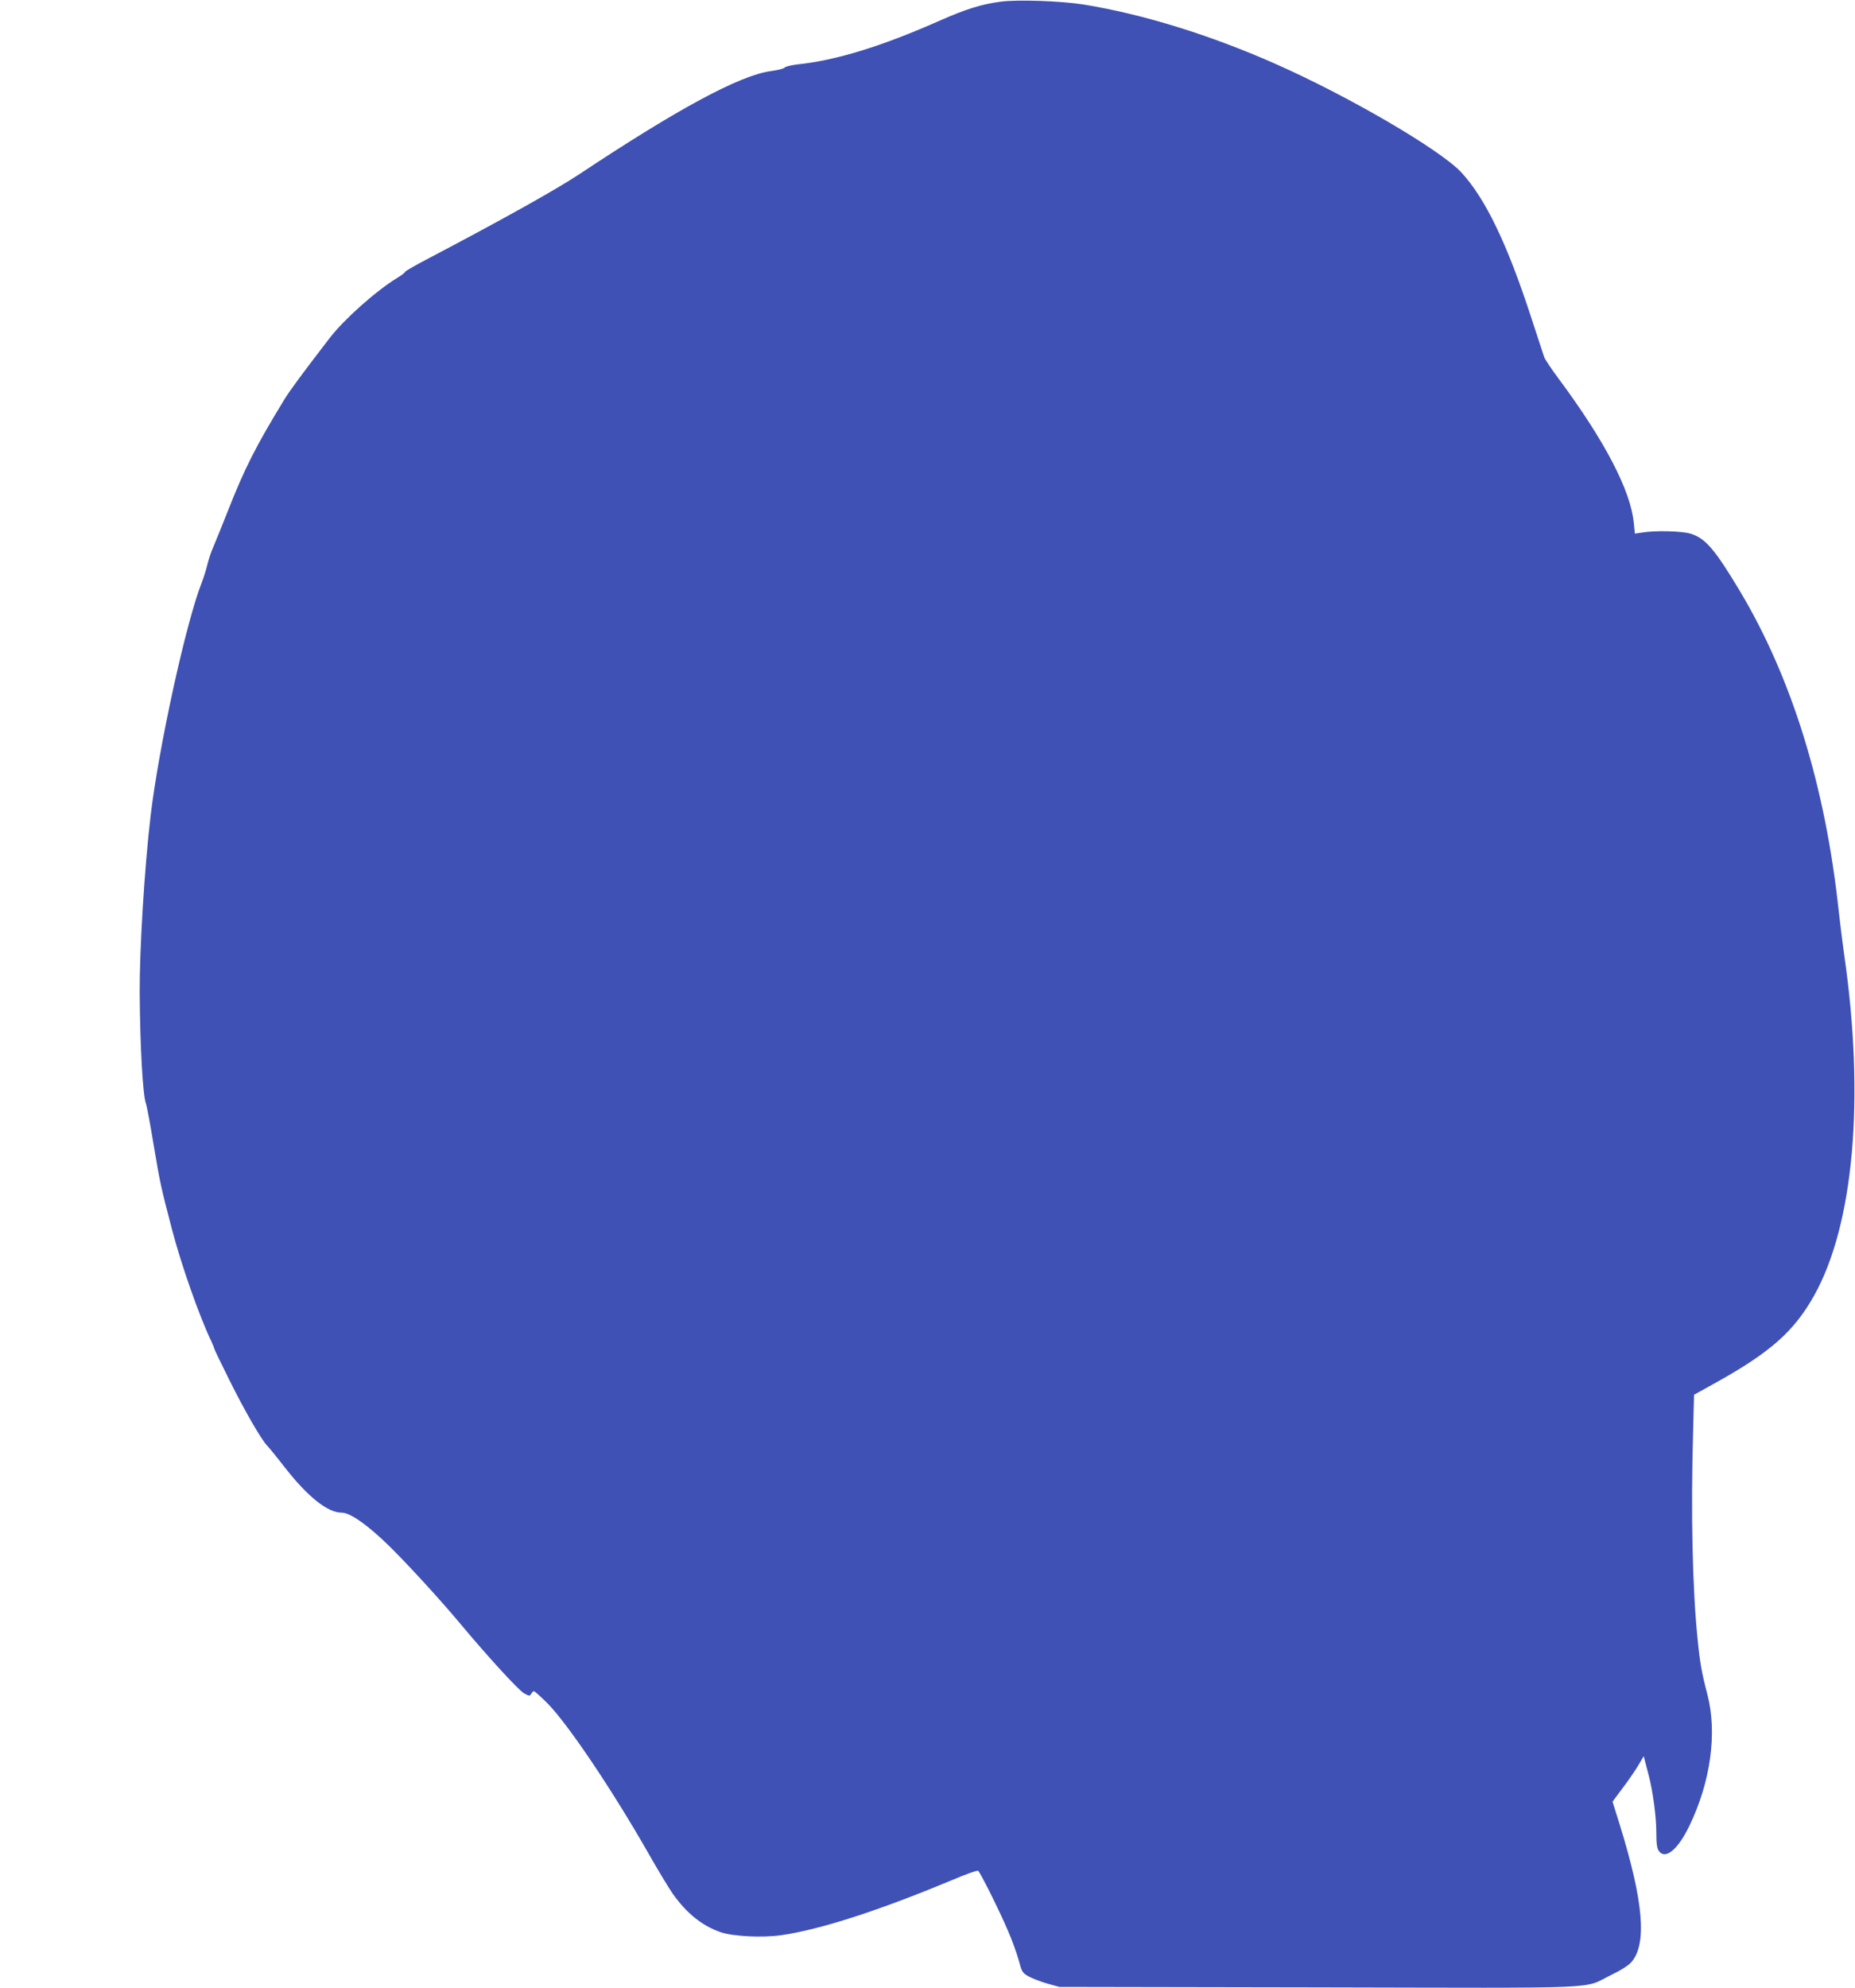
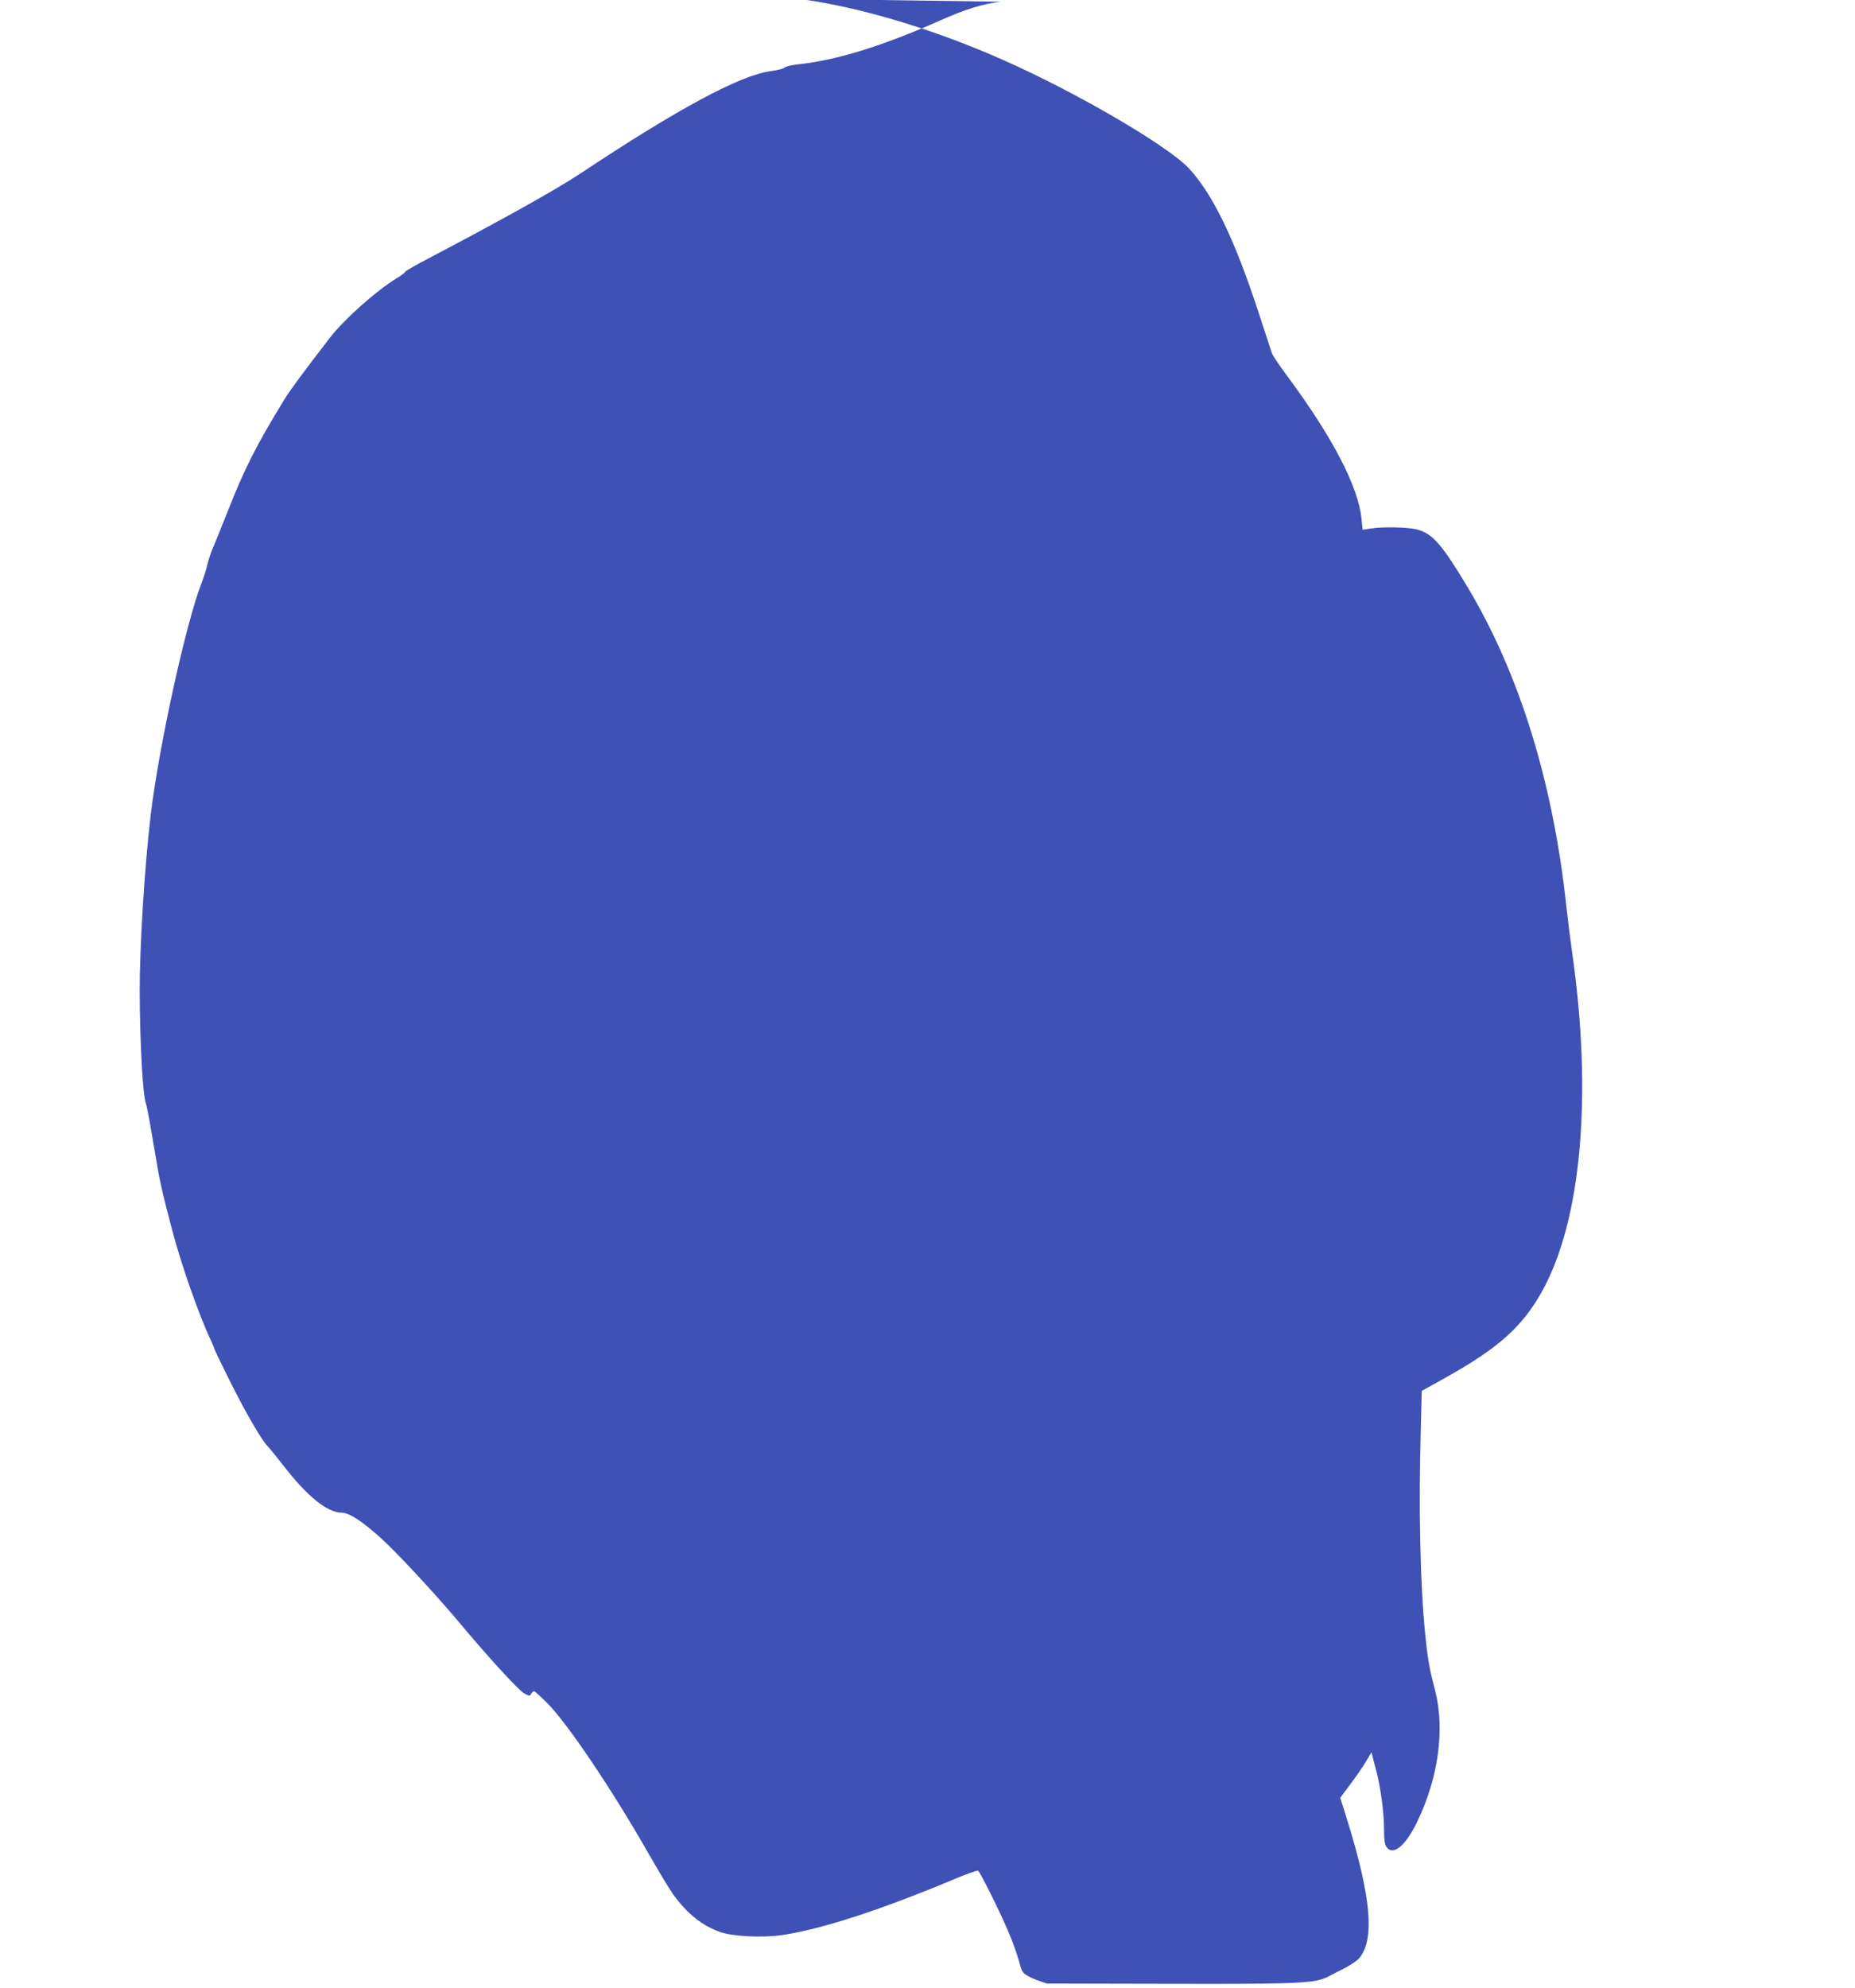
<svg xmlns="http://www.w3.org/2000/svg" version="1.0" width="1195pt" height="1280pt" viewBox="0 0 1195 1280" preserveAspectRatio="xMidYMid meet">
  <g transform="translate(0,1280) scale(0.1,-0.1)" fill="#3f51b5" stroke="none">
-     <path d="M6445 12789 c-123 -16 -226 -49 -389 -121 -375 -166 -669 -257 -921 -283 -38 -5 -74 -13 -80 -20 -5 -7 -46 -17 -90 -23 -199 -27 -598 -242 -1235 -665 -147 -97 -477 -282 -962 -537 -87 -45 -158 -86 -158 -90 0 -5 -24 -23 -52 -40 -136 -83 -341 -266 -433 -385 -177 -230 -259 -341 -293 -397 -184 -301 -257 -445 -366 -723 -37 -93 -78 -195 -91 -225 -14 -30 -31 -82 -39 -115 -8 -33 -24 -85 -36 -115 -102 -258 -278 -1063 -330 -1505 -40 -342 -71 -854 -70 -1135 2 -347 20 -661 40 -716 6 -14 28 -134 50 -267 41 -246 48 -276 119 -547 59 -225 174 -553 252 -716 10 -22 19 -44 19 -47 0 -4 43 -94 96 -200 101 -203 207 -387 247 -428 13 -13 62 -74 109 -134 148 -191 278 -295 368 -295 49 0 138 -58 259 -169 104 -94 362 -373 506 -546 184 -220 377 -430 412 -449 33 -18 36 -18 45 -3 5 10 13 17 18 17 5 0 44 -35 86 -77 130 -131 413 -550 649 -963 64 -113 137 -233 161 -267 89 -124 187 -203 305 -244 80 -28 269 -37 391 -20 250 36 624 156 1101 355 87 37 163 64 168 60 13 -8 138 -258 194 -390 26 -60 56 -144 68 -187 19 -73 23 -80 61 -102 23 -13 77 -34 121 -47 l80 -22 1674 -3 c1886 -4 1691 -12 1878 79 63 30 113 62 132 83 102 117 79 391 -75 887 l-46 147 64 86 c36 47 81 113 101 146 l36 61 11 -43 c6 -24 16 -62 22 -84 26 -100 48 -266 48 -359 0 -76 4 -107 16 -124 41 -59 122 6 196 159 138 284 181 598 118 845 -37 140 -49 207 -64 360 -33 320 -44 812 -29 1332 l6 241 146 81 c346 193 497 327 625 553 258 456 331 1272 196 2202 -10 72 -26 198 -35 280 -86 803 -302 1500 -637 2060 -162 270 -223 341 -319 369 -56 17 -227 21 -310 7 l-47 -7 -7 69 c-20 208 -186 527 -483 927 -47 63 -89 126 -94 140 -5 14 -41 126 -82 250 -156 480 -297 772 -452 940 -136 146 -725 490 -1198 699 -422 187 -858 321 -1236 382 -144 23 -430 33 -535 18z" />
+     <path d="M6445 12789 c-123 -16 -226 -49 -389 -121 -375 -166 -669 -257 -921 -283 -38 -5 -74 -13 -80 -20 -5 -7 -46 -17 -90 -23 -199 -27 -598 -242 -1235 -665 -147 -97 -477 -282 -962 -537 -87 -45 -158 -86 -158 -90 0 -5 -24 -23 -52 -40 -136 -83 -341 -266 -433 -385 -177 -230 -259 -341 -293 -397 -184 -301 -257 -445 -366 -723 -37 -93 -78 -195 -91 -225 -14 -30 -31 -82 -39 -115 -8 -33 -24 -85 -36 -115 -102 -258 -278 -1063 -330 -1505 -40 -342 -71 -854 -70 -1135 2 -347 20 -661 40 -716 6 -14 28 -134 50 -267 41 -246 48 -276 119 -547 59 -225 174 -553 252 -716 10 -22 19 -44 19 -47 0 -4 43 -94 96 -200 101 -203 207 -387 247 -428 13 -13 62 -74 109 -134 148 -191 278 -295 368 -295 49 0 138 -58 259 -169 104 -94 362 -373 506 -546 184 -220 377 -430 412 -449 33 -18 36 -18 45 -3 5 10 13 17 18 17 5 0 44 -35 86 -77 130 -131 413 -550 649 -963 64 -113 137 -233 161 -267 89 -124 187 -203 305 -244 80 -28 269 -37 391 -20 250 36 624 156 1101 355 87 37 163 64 168 60 13 -8 138 -258 194 -390 26 -60 56 -144 68 -187 19 -73 23 -80 61 -102 23 -13 77 -34 121 -47 c1886 -4 1691 -12 1878 79 63 30 113 62 132 83 102 117 79 391 -75 887 l-46 147 64 86 c36 47 81 113 101 146 l36 61 11 -43 c6 -24 16 -62 22 -84 26 -100 48 -266 48 -359 0 -76 4 -107 16 -124 41 -59 122 6 196 159 138 284 181 598 118 845 -37 140 -49 207 -64 360 -33 320 -44 812 -29 1332 l6 241 146 81 c346 193 497 327 625 553 258 456 331 1272 196 2202 -10 72 -26 198 -35 280 -86 803 -302 1500 -637 2060 -162 270 -223 341 -319 369 -56 17 -227 21 -310 7 l-47 -7 -7 69 c-20 208 -186 527 -483 927 -47 63 -89 126 -94 140 -5 14 -41 126 -82 250 -156 480 -297 772 -452 940 -136 146 -725 490 -1198 699 -422 187 -858 321 -1236 382 -144 23 -430 33 -535 18z" />
  </g>
</svg>